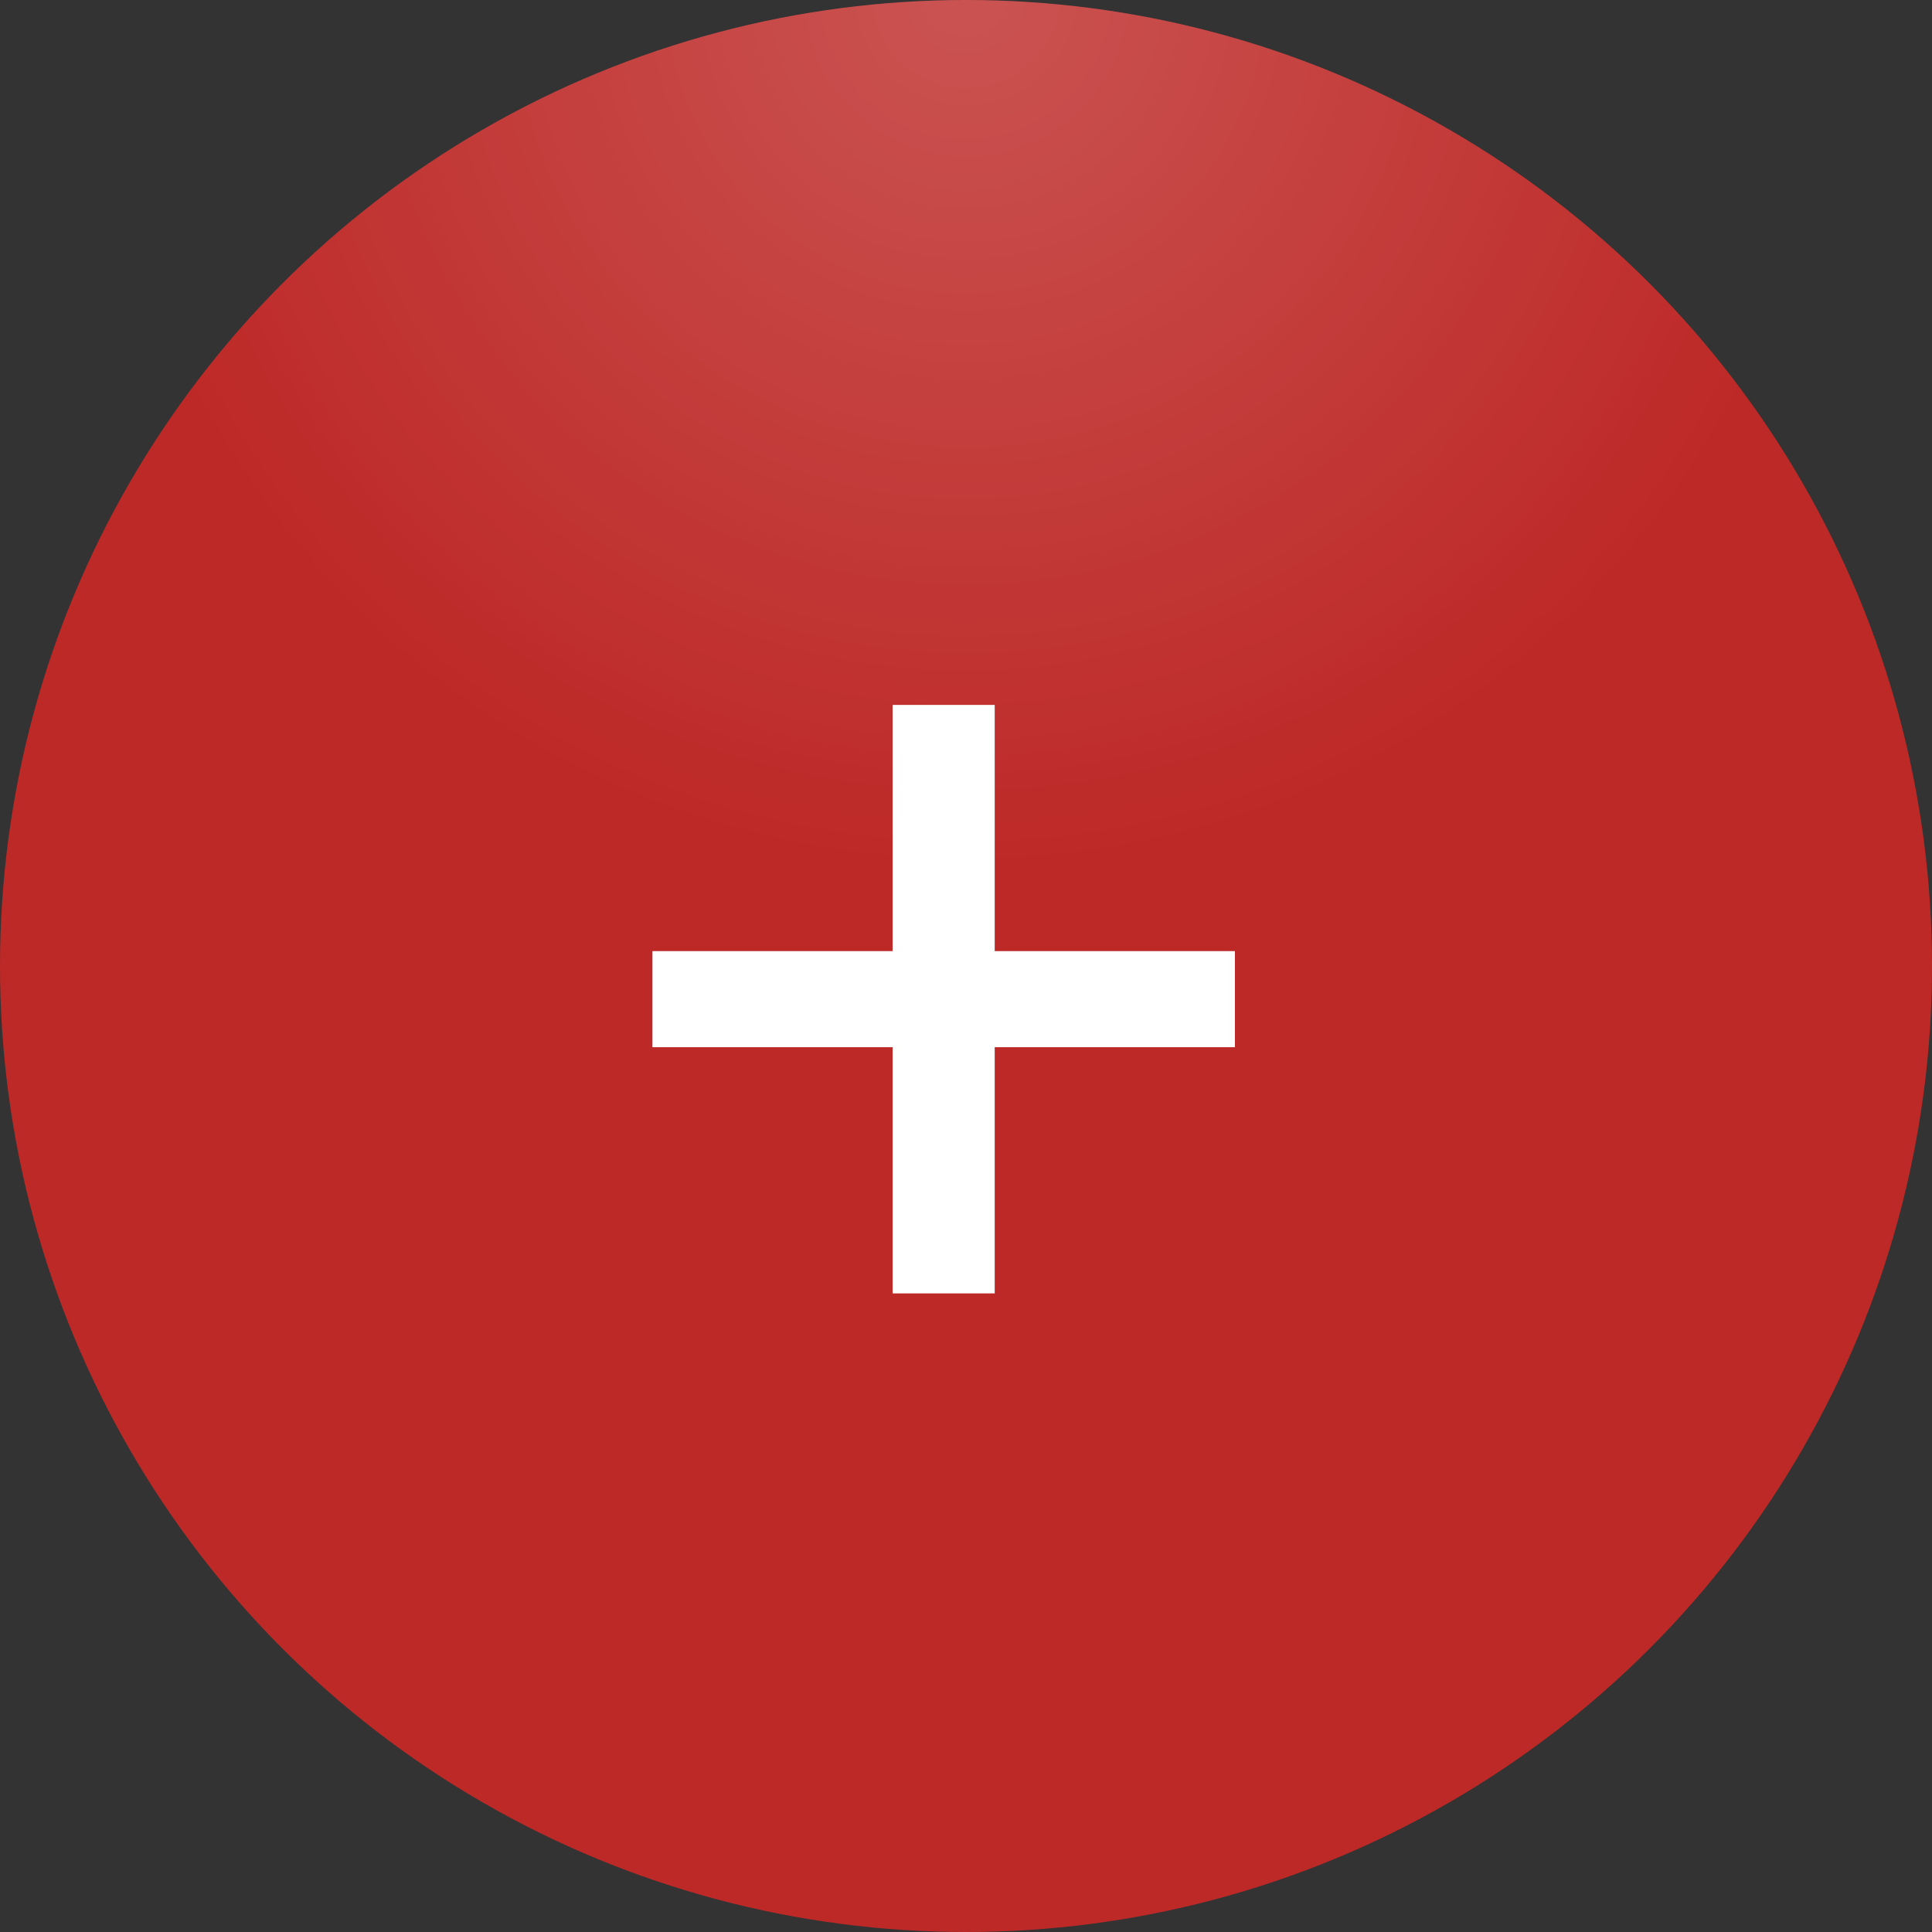
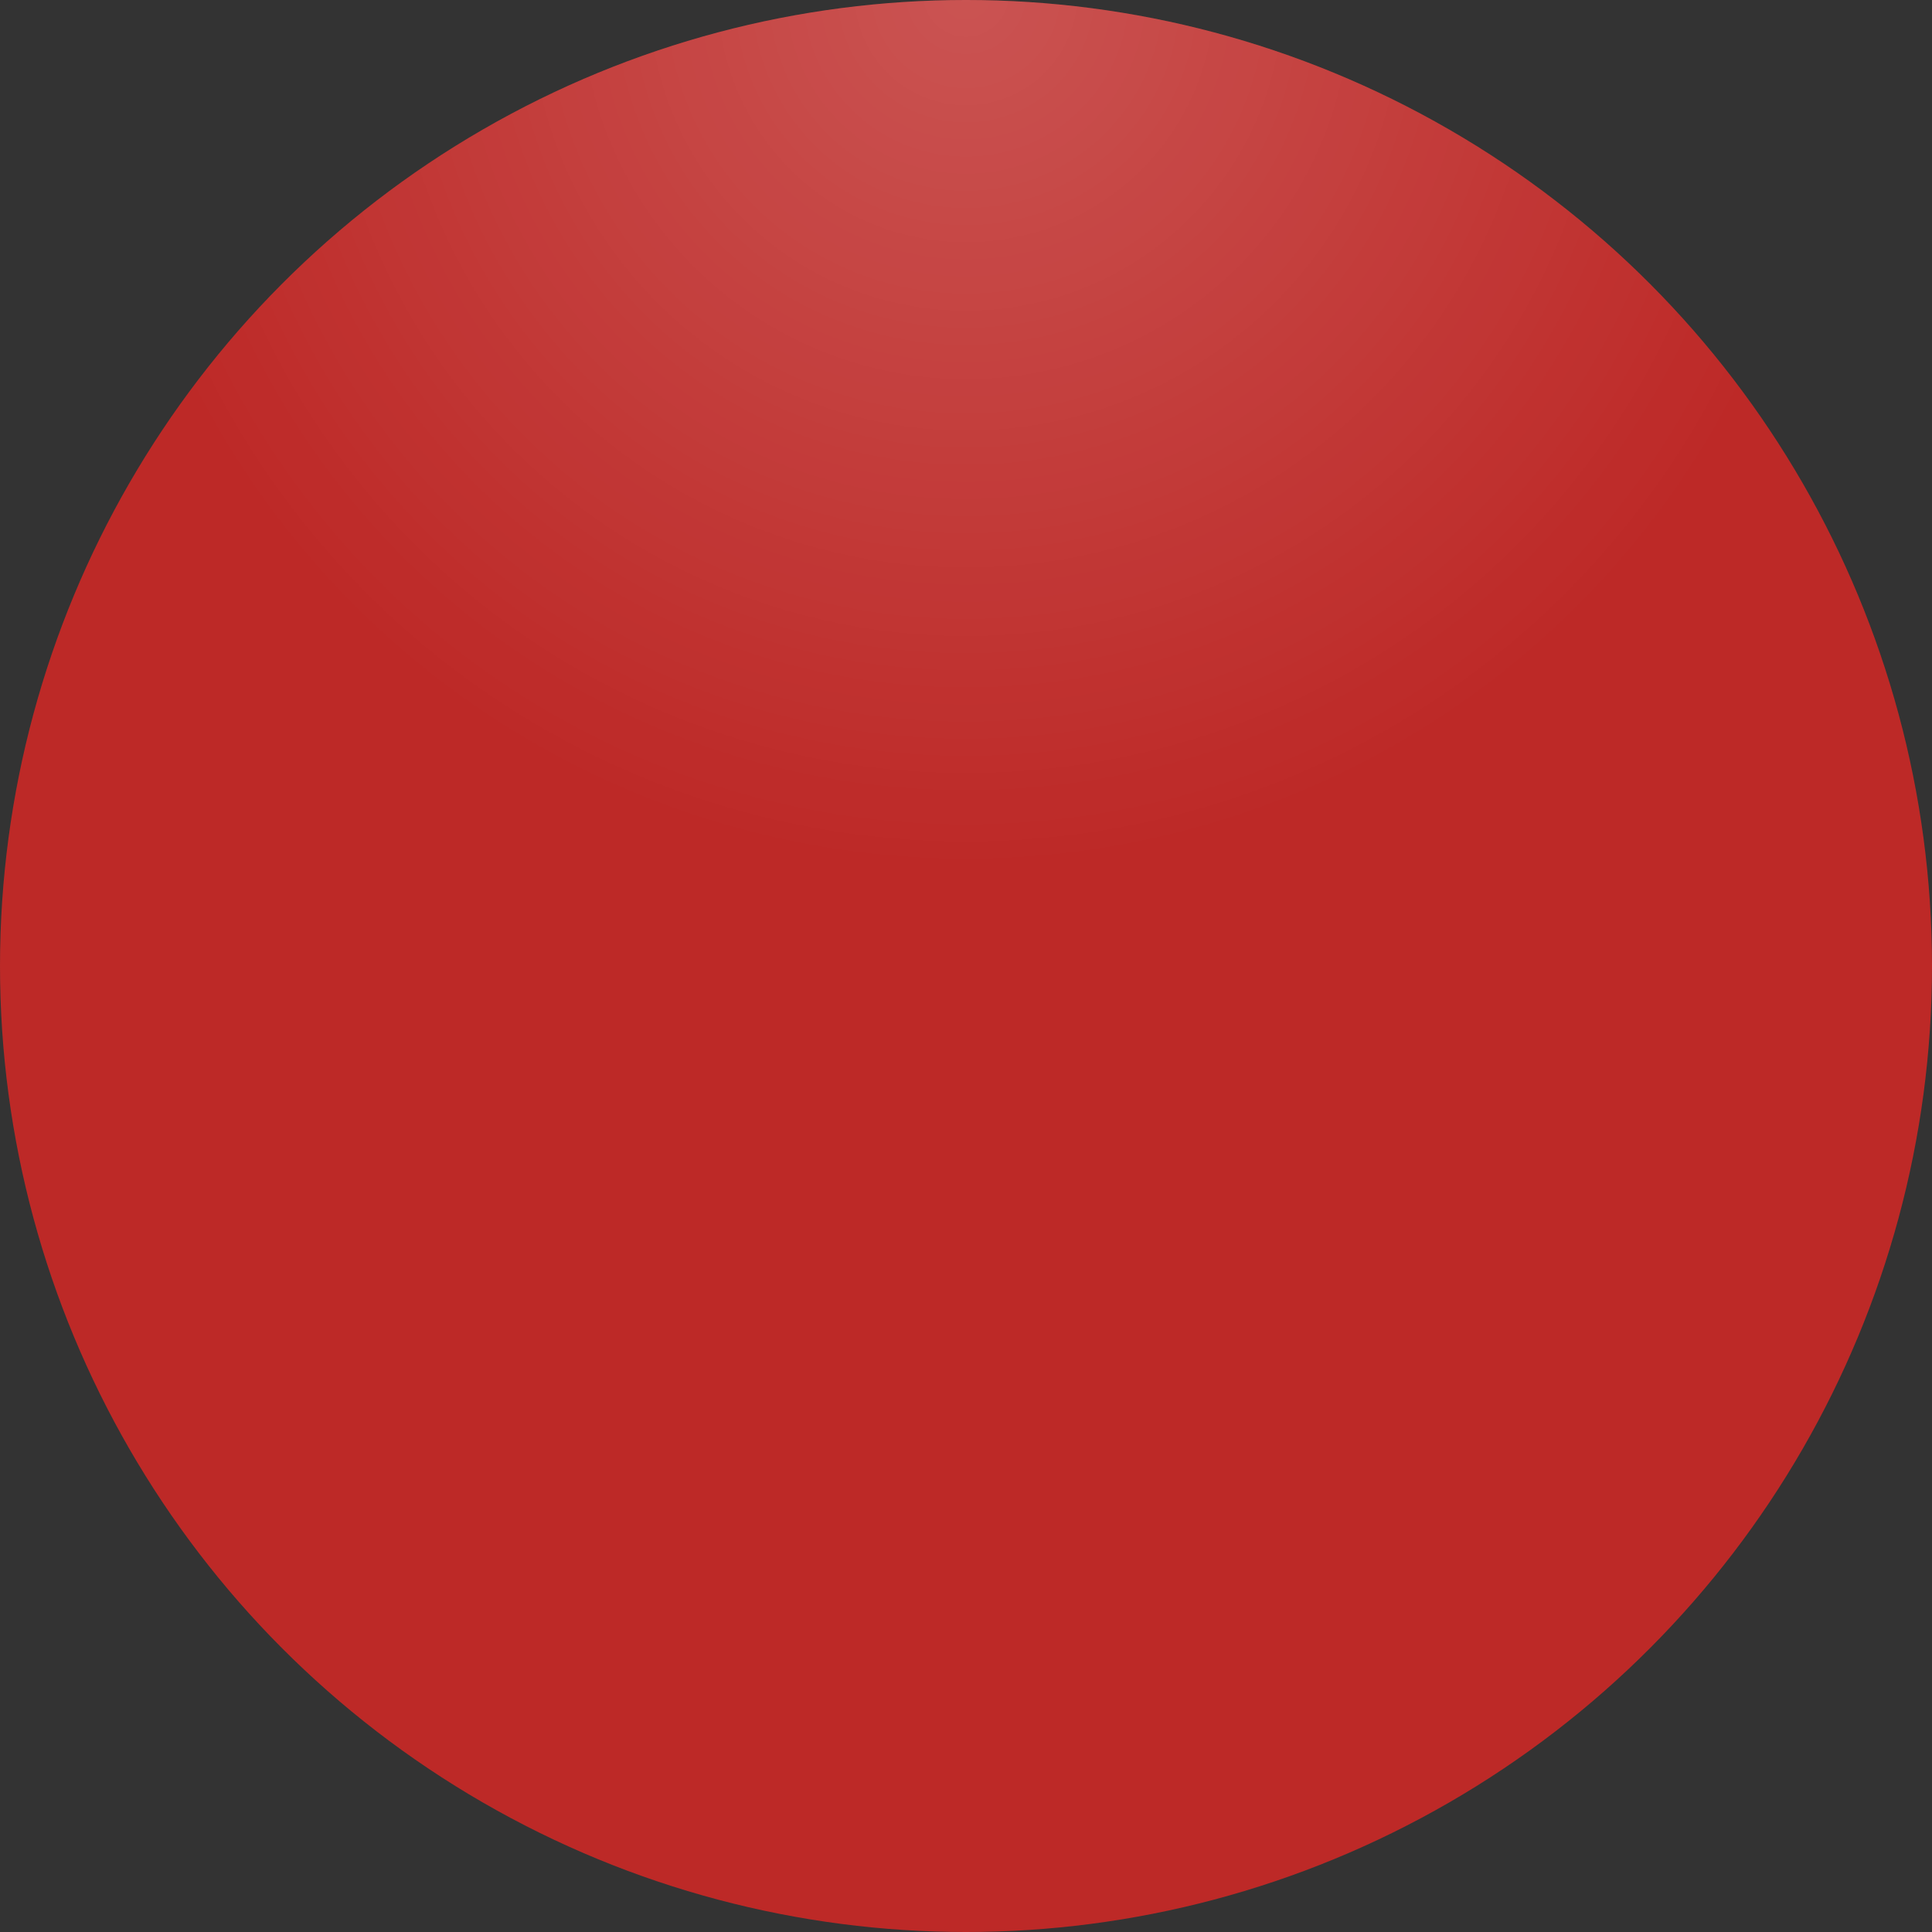
<svg xmlns="http://www.w3.org/2000/svg" width="37" height="37" viewBox="0 0 37 37" fill="none">
  <rect x="0" y="0" width="37" height="37" fill="#333333" stroke="none" />
  <circle cx="18.5" cy="18.5" r="18.5" fill="#BD2927" />
  <circle cx="18.5" cy="18.5" r="18.5" fill="url(#paint0_radial_5_749)" fill-opacity="0.2" />
-   <path d="M12.495 20.055V18.215H23.65V20.055H12.495ZM17.095 13.5H19.05V24.77H17.095V13.5Z" fill="white" />
  <defs>
    <radialGradient id="paint0_radial_5_749" cx="0" cy="0" r="1" gradientUnits="userSpaceOnUse" gradientTransform="translate(18.5) rotate(90) scale(16.619)">
      <stop stop-color="white" />
      <stop offset="1" stop-color="white" stop-opacity="0" />
    </radialGradient>
  </defs>
</svg>